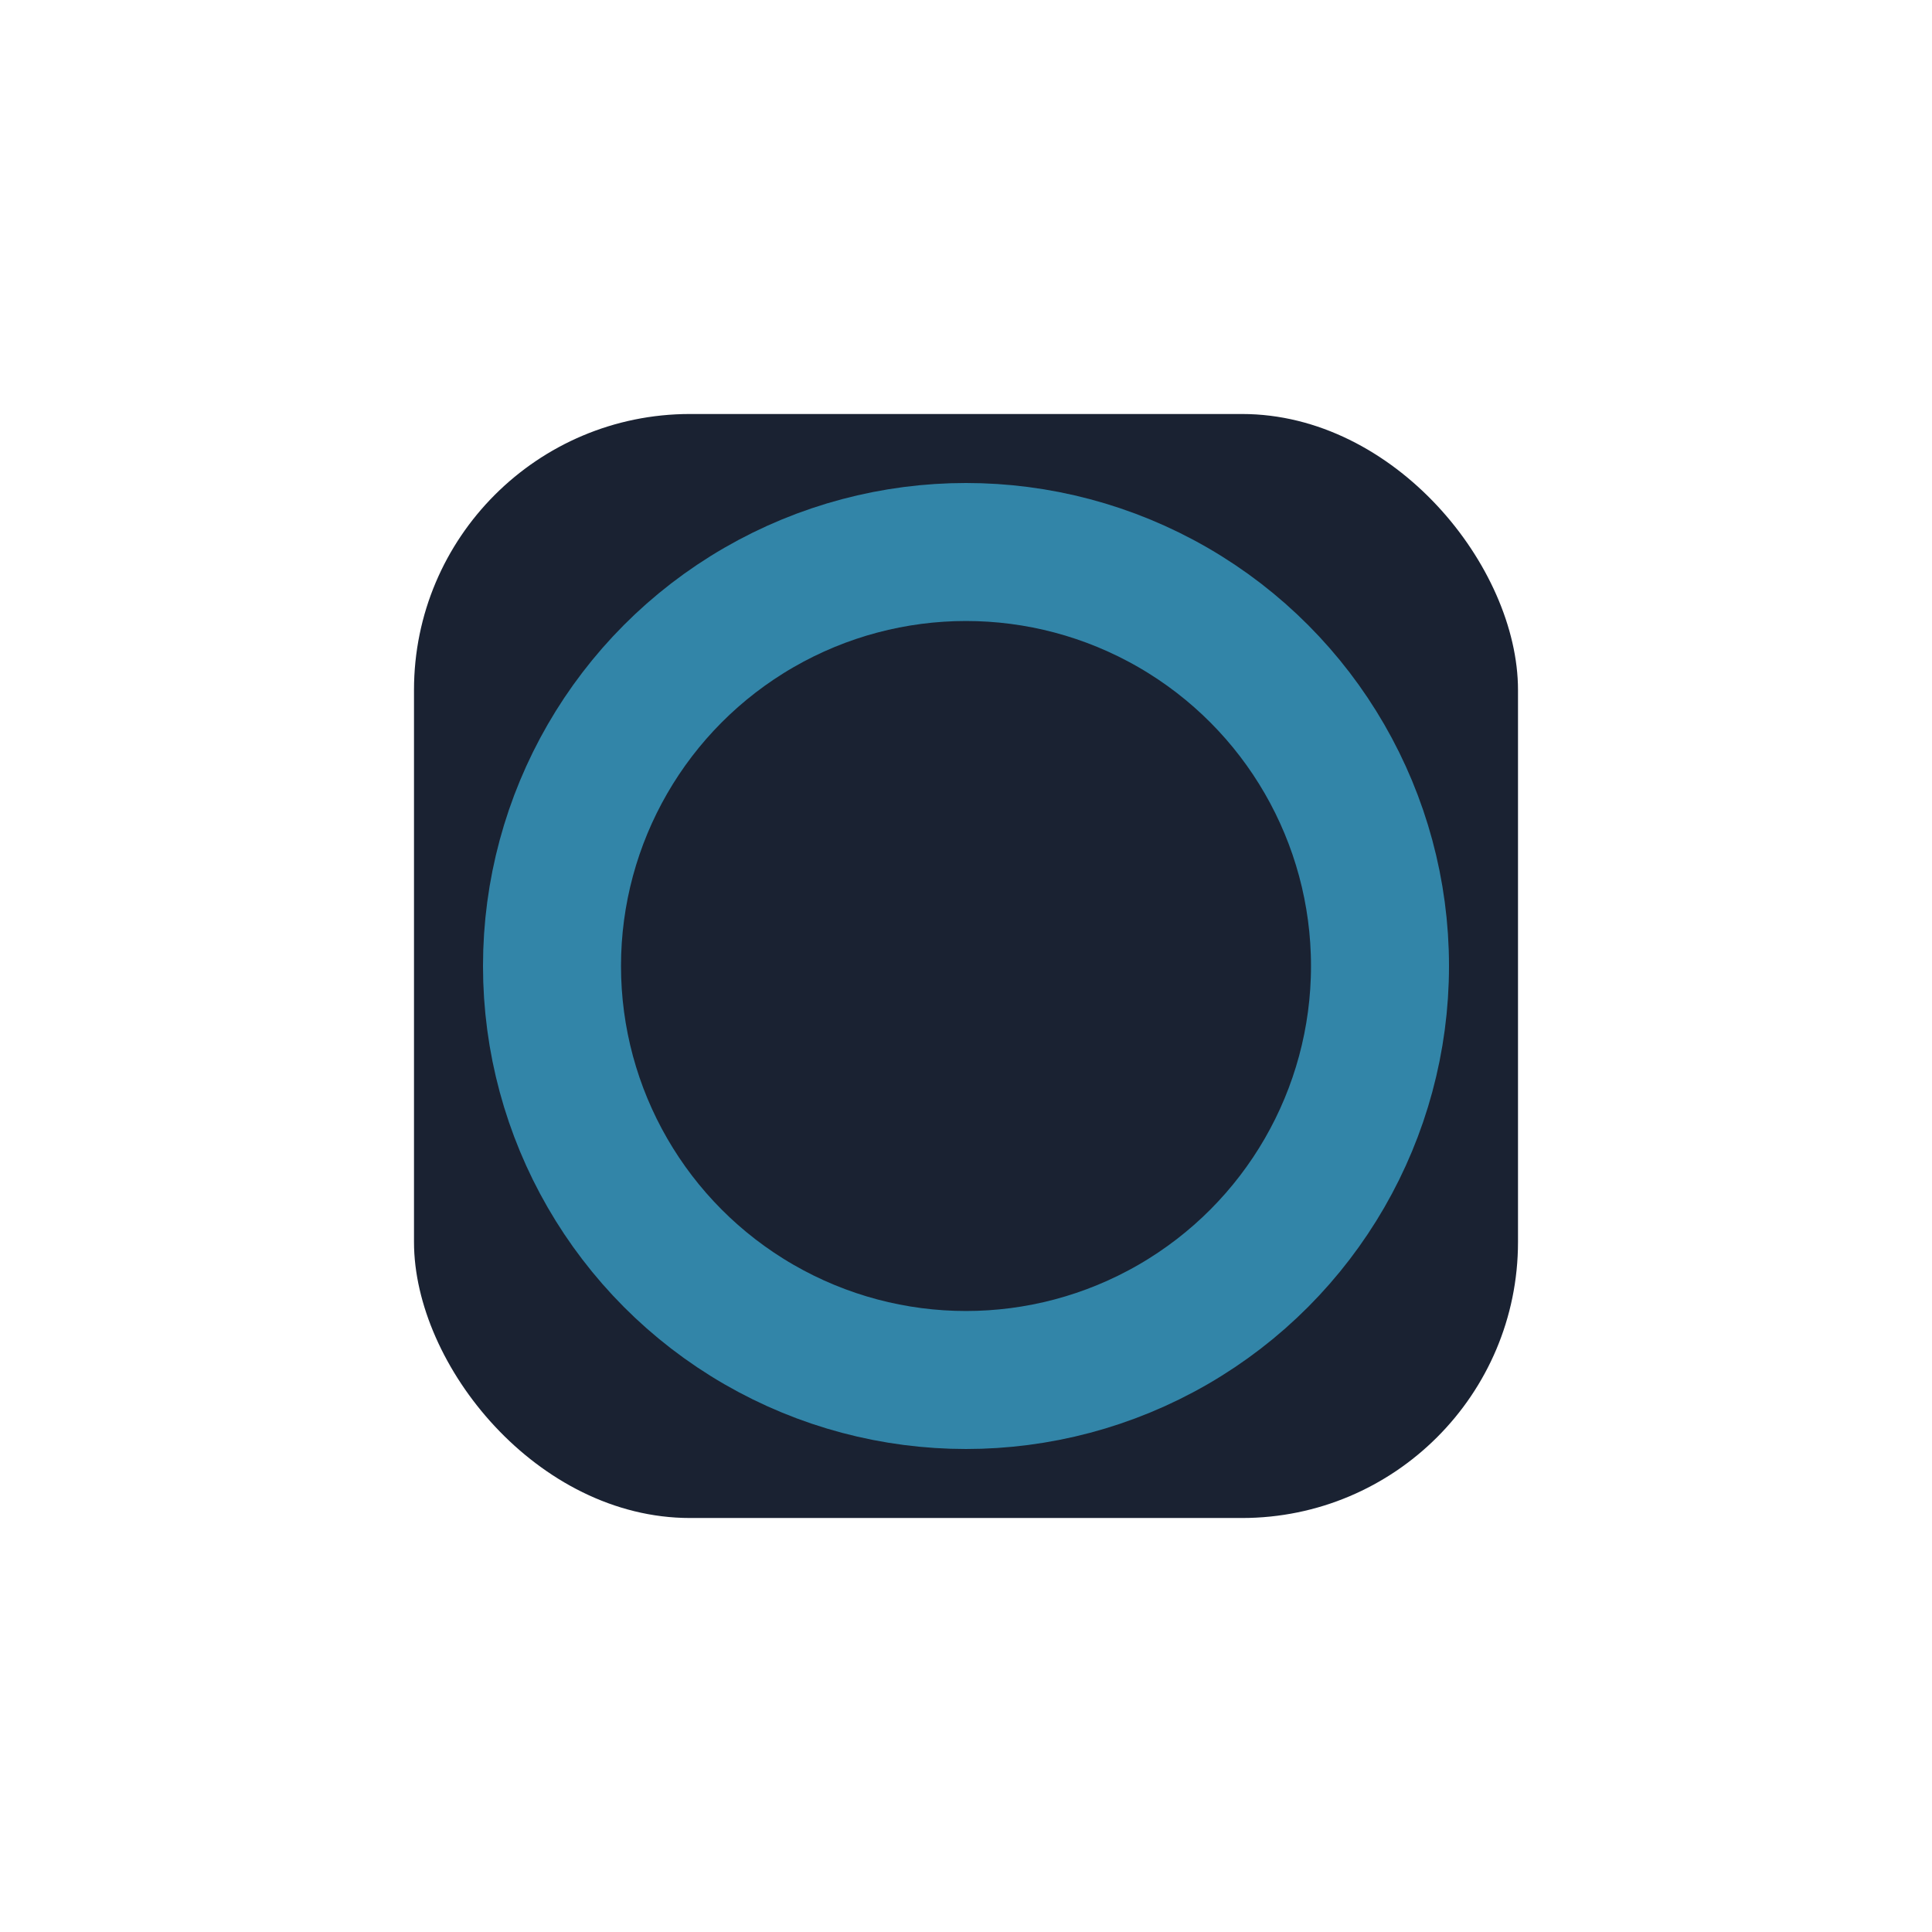
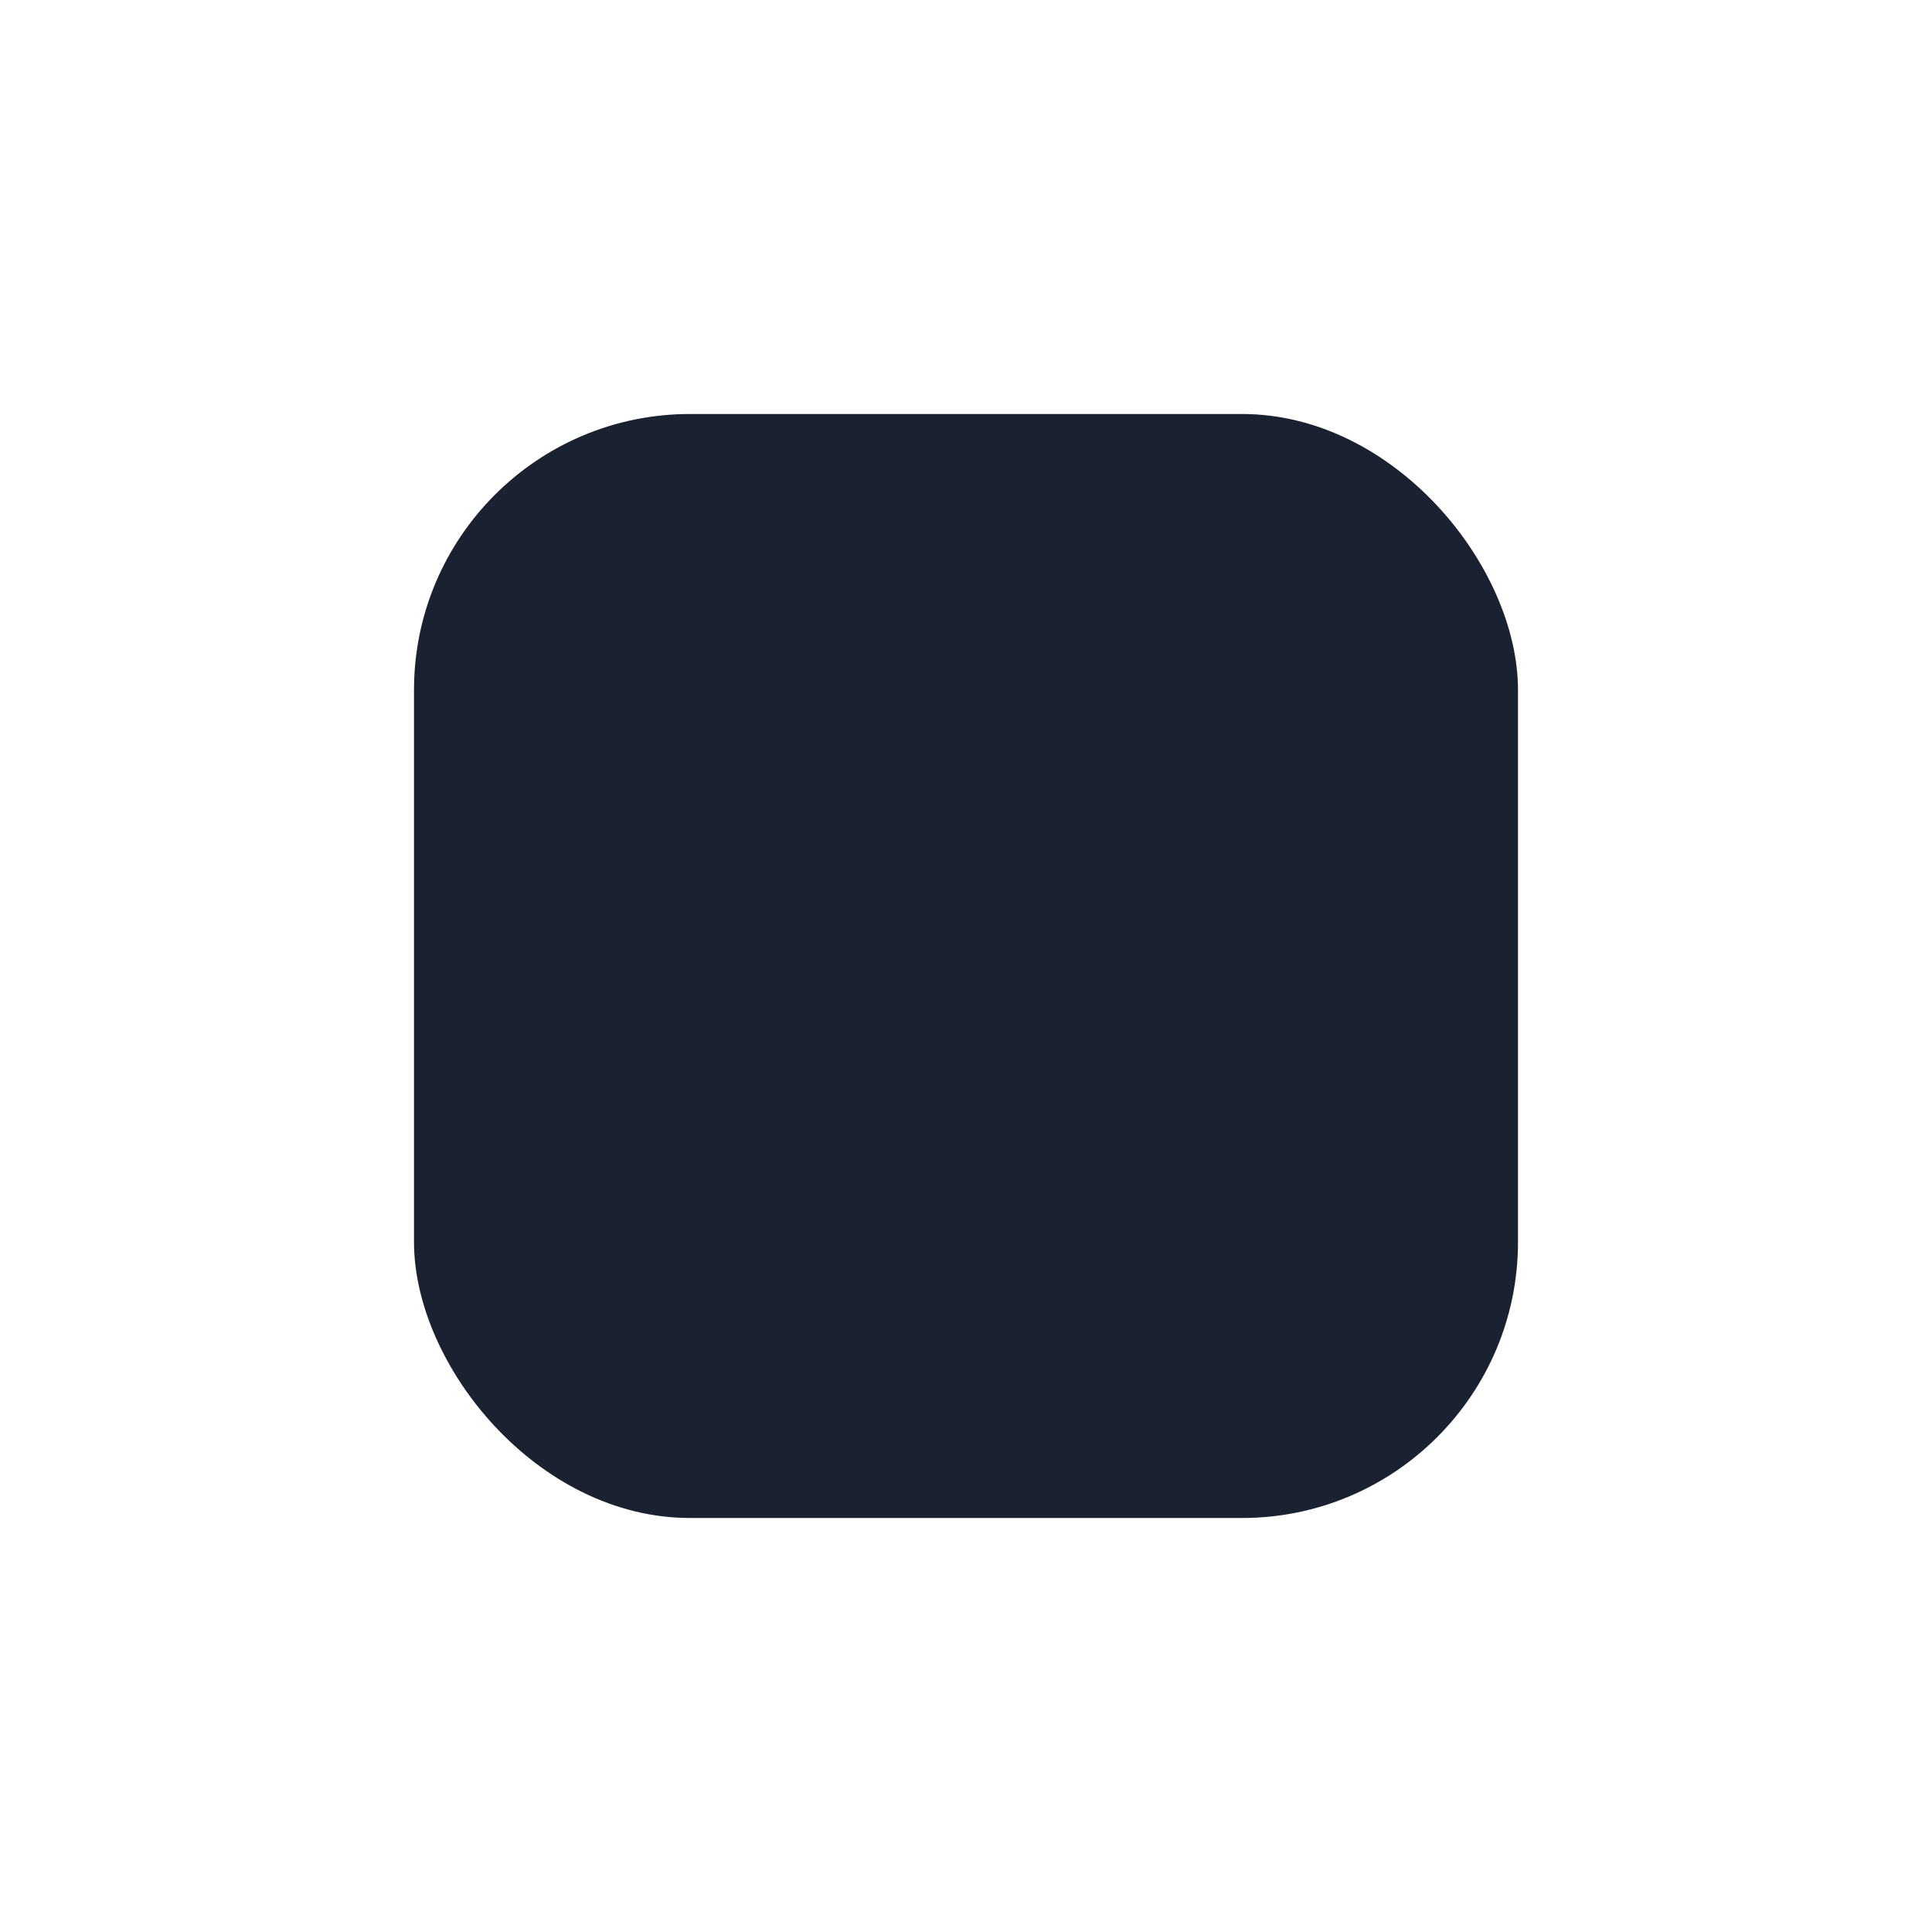
<svg xmlns="http://www.w3.org/2000/svg" viewBox="0 0 28 28" width="28" height="28">
  <rect x="6" y="6" width="16" height="16" rx="4" fill="#1A2232" />
-   <circle cx="14" cy="14" r="6" fill="none" stroke="#3285A8" stroke-width="2" />
</svg>